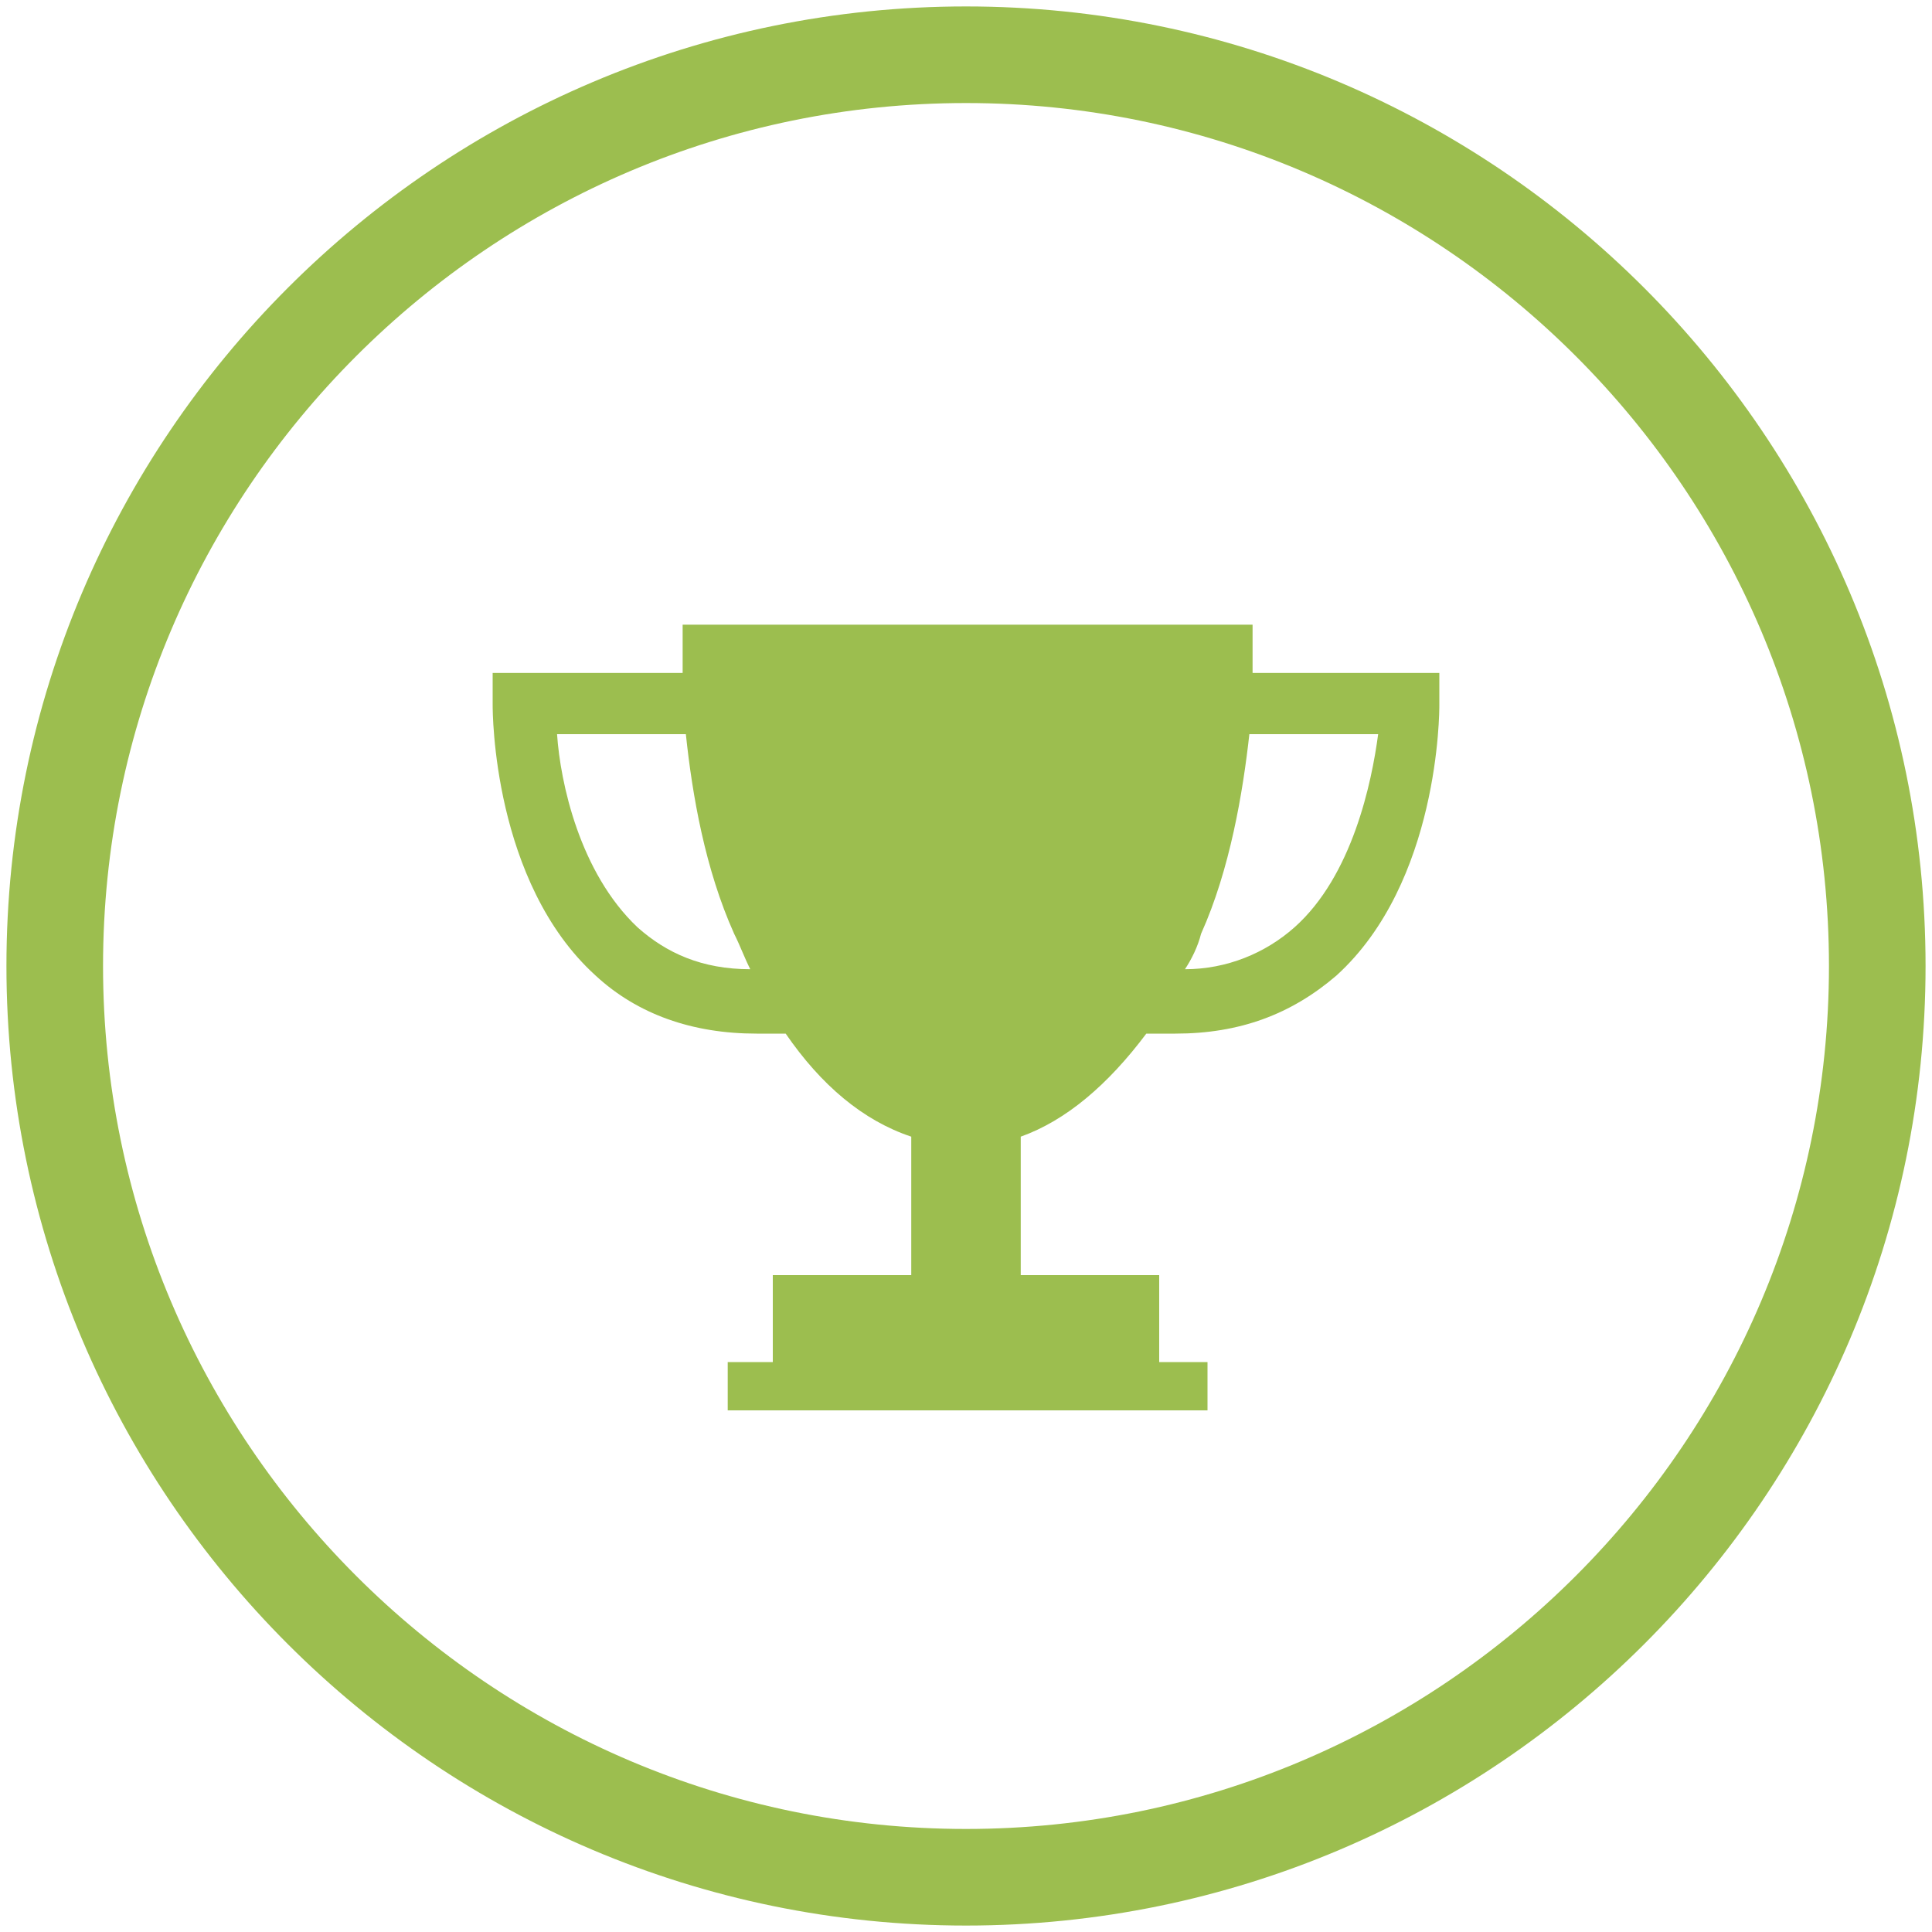
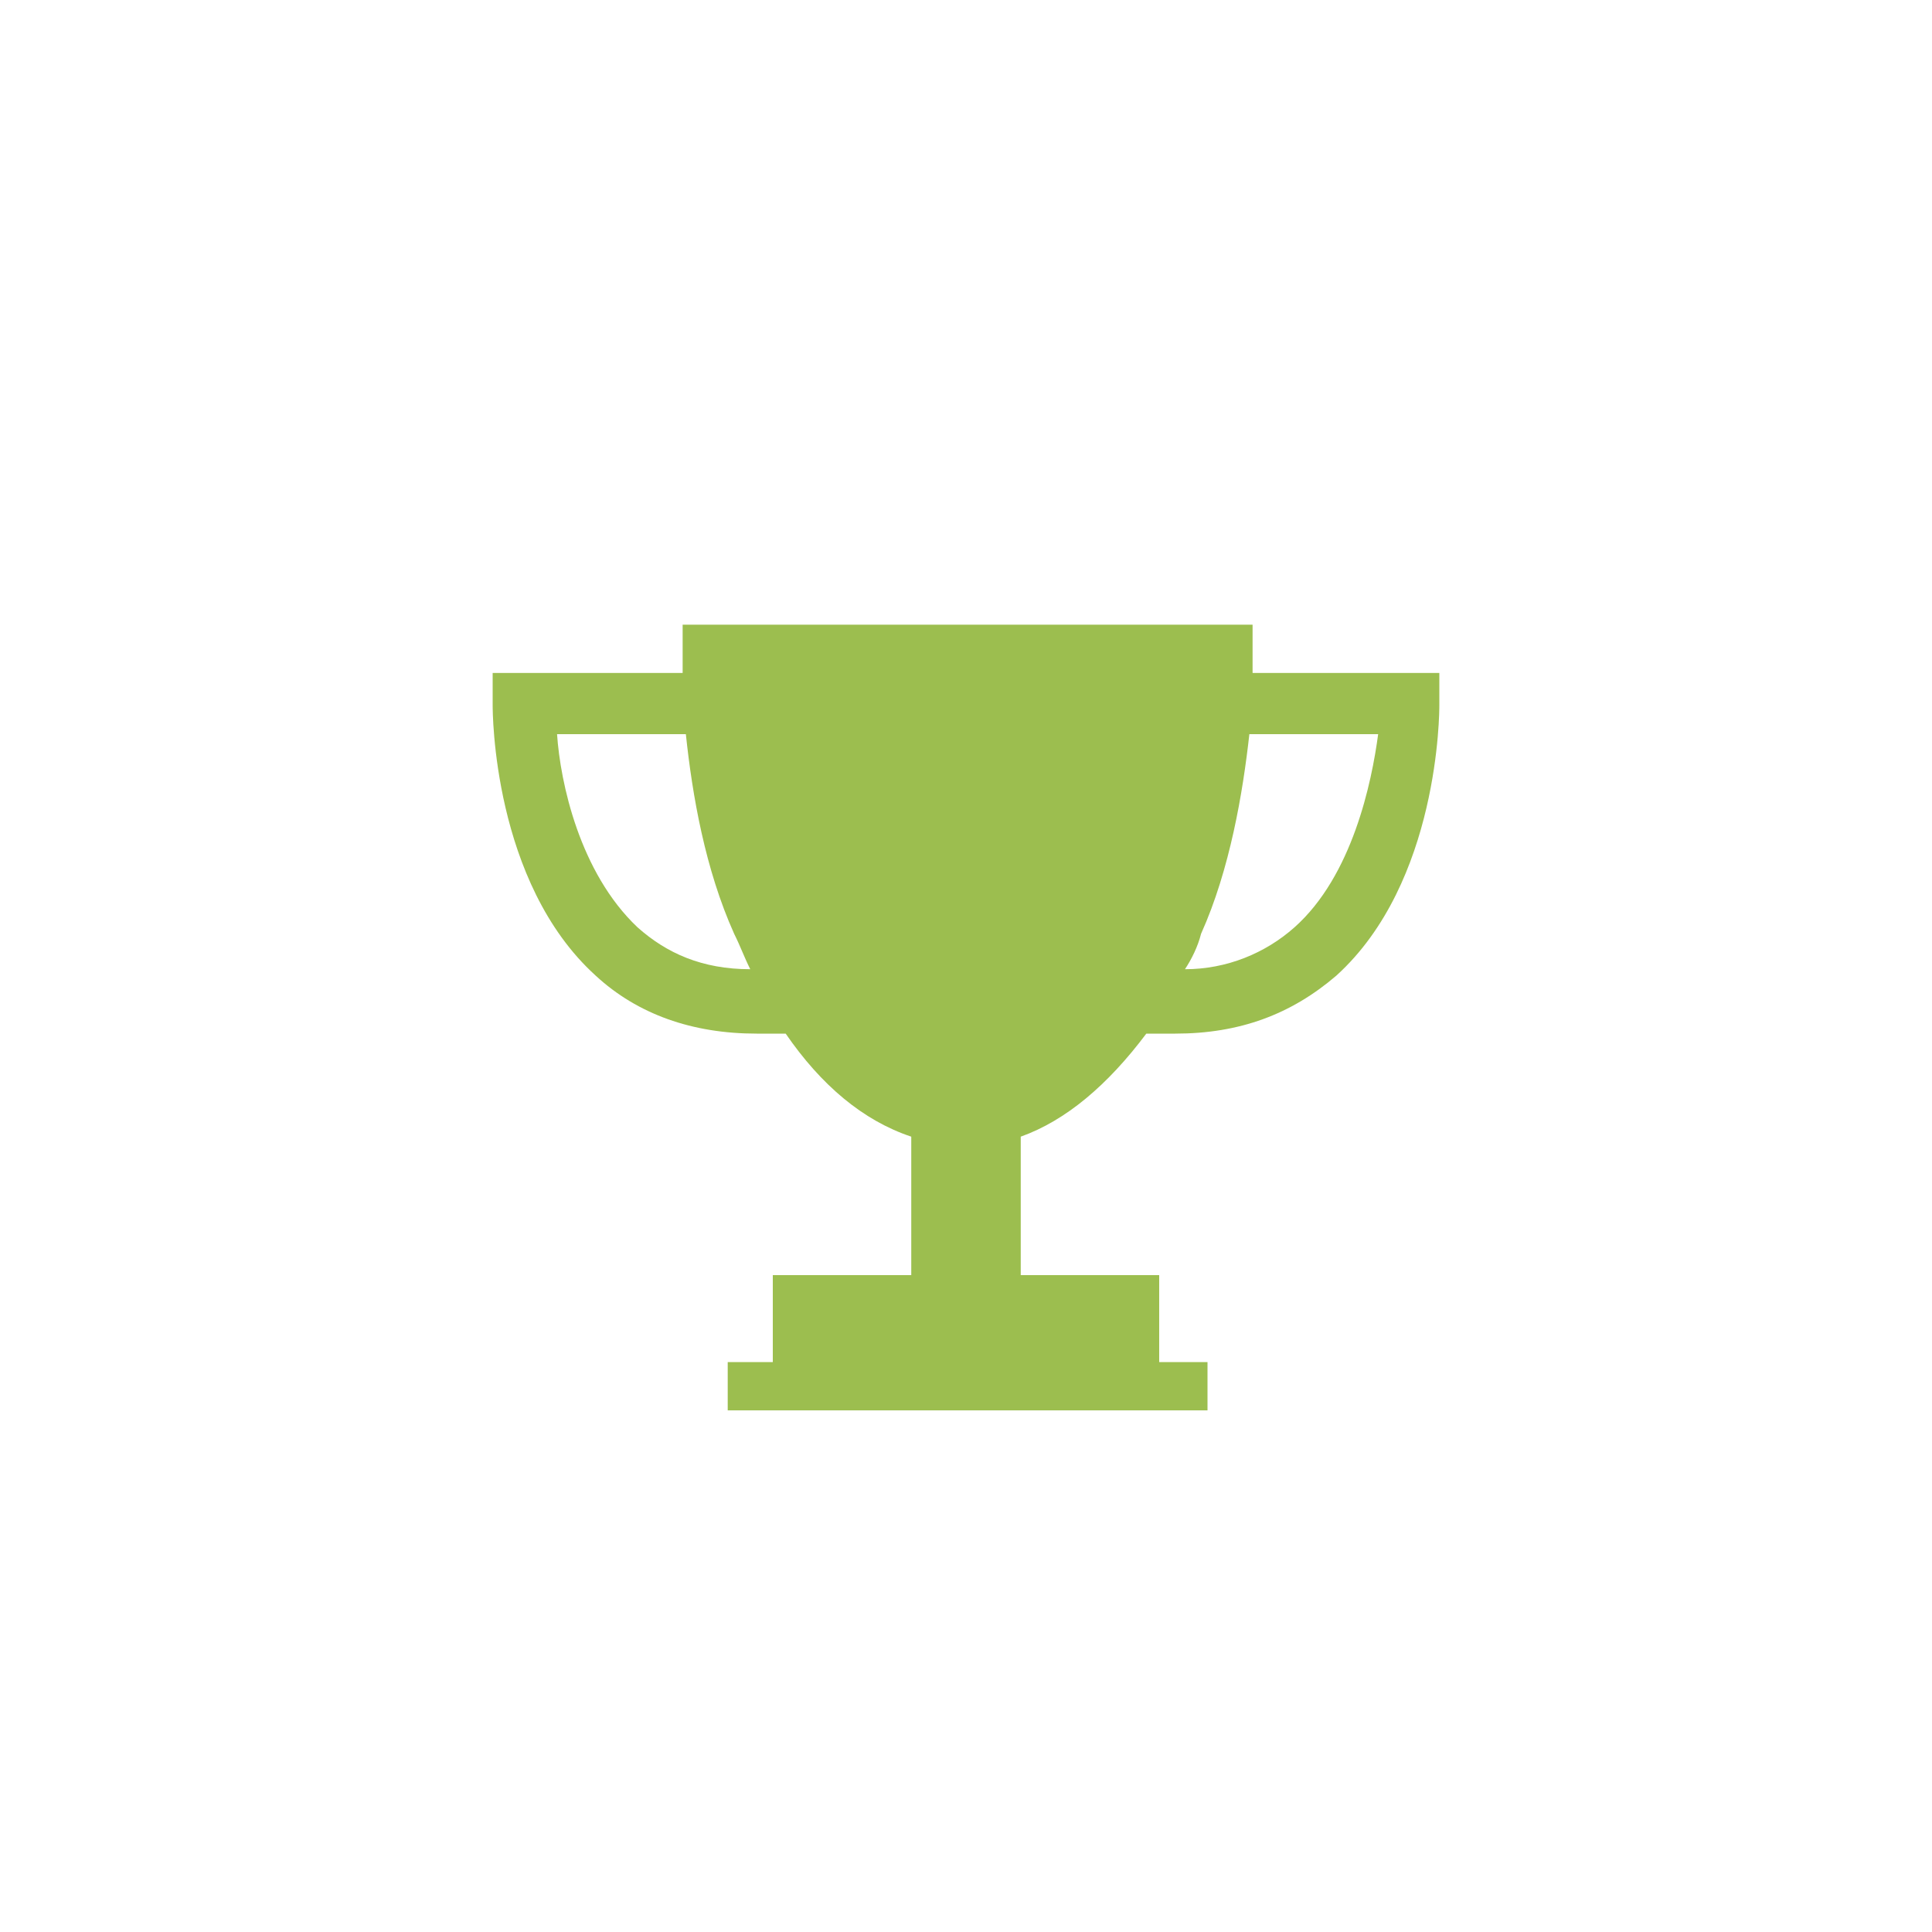
<svg xmlns="http://www.w3.org/2000/svg" version="1.1" id="Trikot" x="0px" y="0px" viewBox="0 0 60 60" style="enable-background:new 0 0 60 60;" xml:space="preserve">
  <style type="text/css">
	.st0{fill:none;stroke:#9CBE4F;stroke-width:3;}
	.st1{fill:#9CBE4F;}
</style>
  <g>
-     <path class="st0" d="M30,58.3c15.6,0,28.3-12.7,28.3-28.3C58.3,14.4,45.6,1.7,30,1.7S1.7,14.4,1.7,30C1.7,45.6,14.4,58.3,30,58.3z" />
    <path class="st1" d="M40.2,28.8c-0.9,0.8-2.1,1.3-3.4,1.3c0.2-0.3,0.4-0.7,0.5-1.1c0.9-2,1.3-4.4,1.5-6.2h4   C42.6,24.3,42,27.2,40.2,28.8 M19.8,28.8c-1.8-1.7-2.4-4.5-2.5-6h4c0.2,1.9,0.6,4.2,1.5,6.2c0.2,0.4,0.3,0.7,0.5,1.1   C21.8,30.1,20.7,29.6,19.8,28.8 M38.9,20.9c0-0.9,0-1.5,0-1.5l-8.8,0H30l-8.8,0c0,0,0,0.6,0,1.5h-5.9v1c0,0.2,0,5.5,3.2,8.4   c1.3,1.2,3,1.8,5,1.8c0.3,0,0.6,0,0.9,0c1.1,1.6,2.4,2.7,3.9,3.2v4.3H24v2.7h-1.4v1.5h14.9v-1.5H36v-2.7h-4.3v-4.3   c1.4-0.5,2.7-1.6,3.9-3.2c0.3,0,0.6,0,0.9,0c2,0,3.6-0.6,5-1.8c3.2-2.9,3.2-8.2,3.2-8.4v-1H38.9z" />
  </g>
</svg>